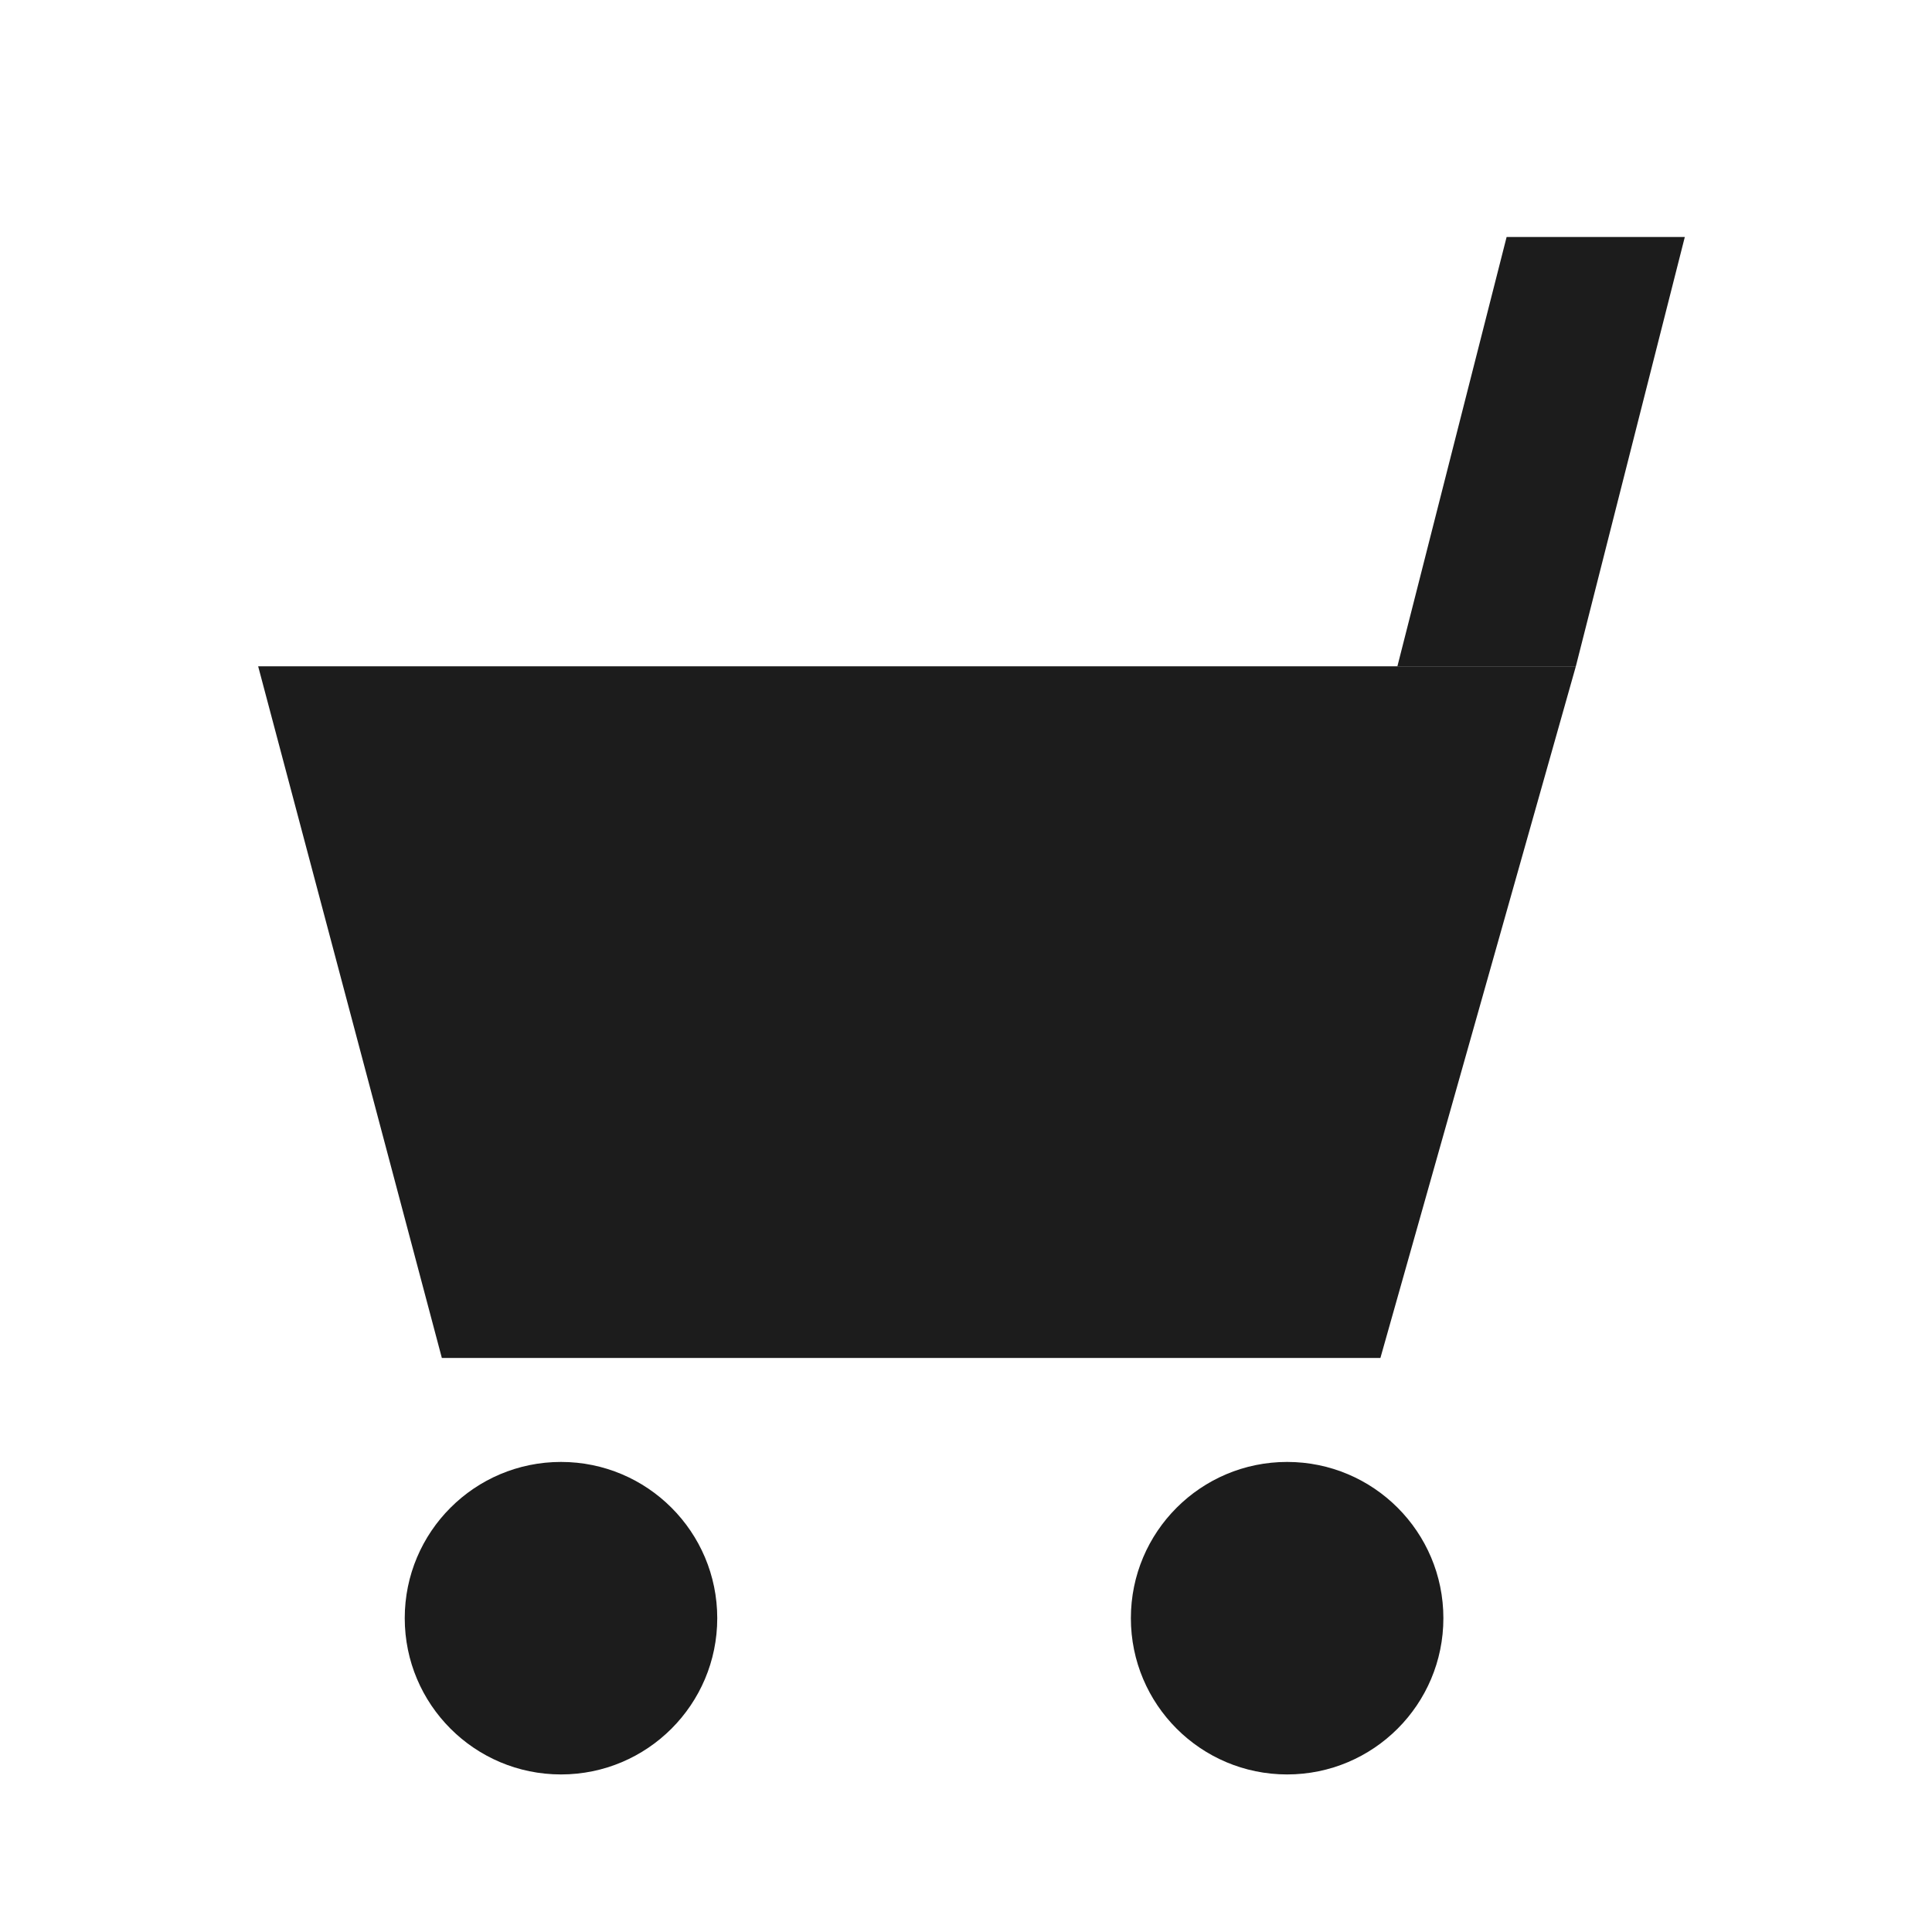
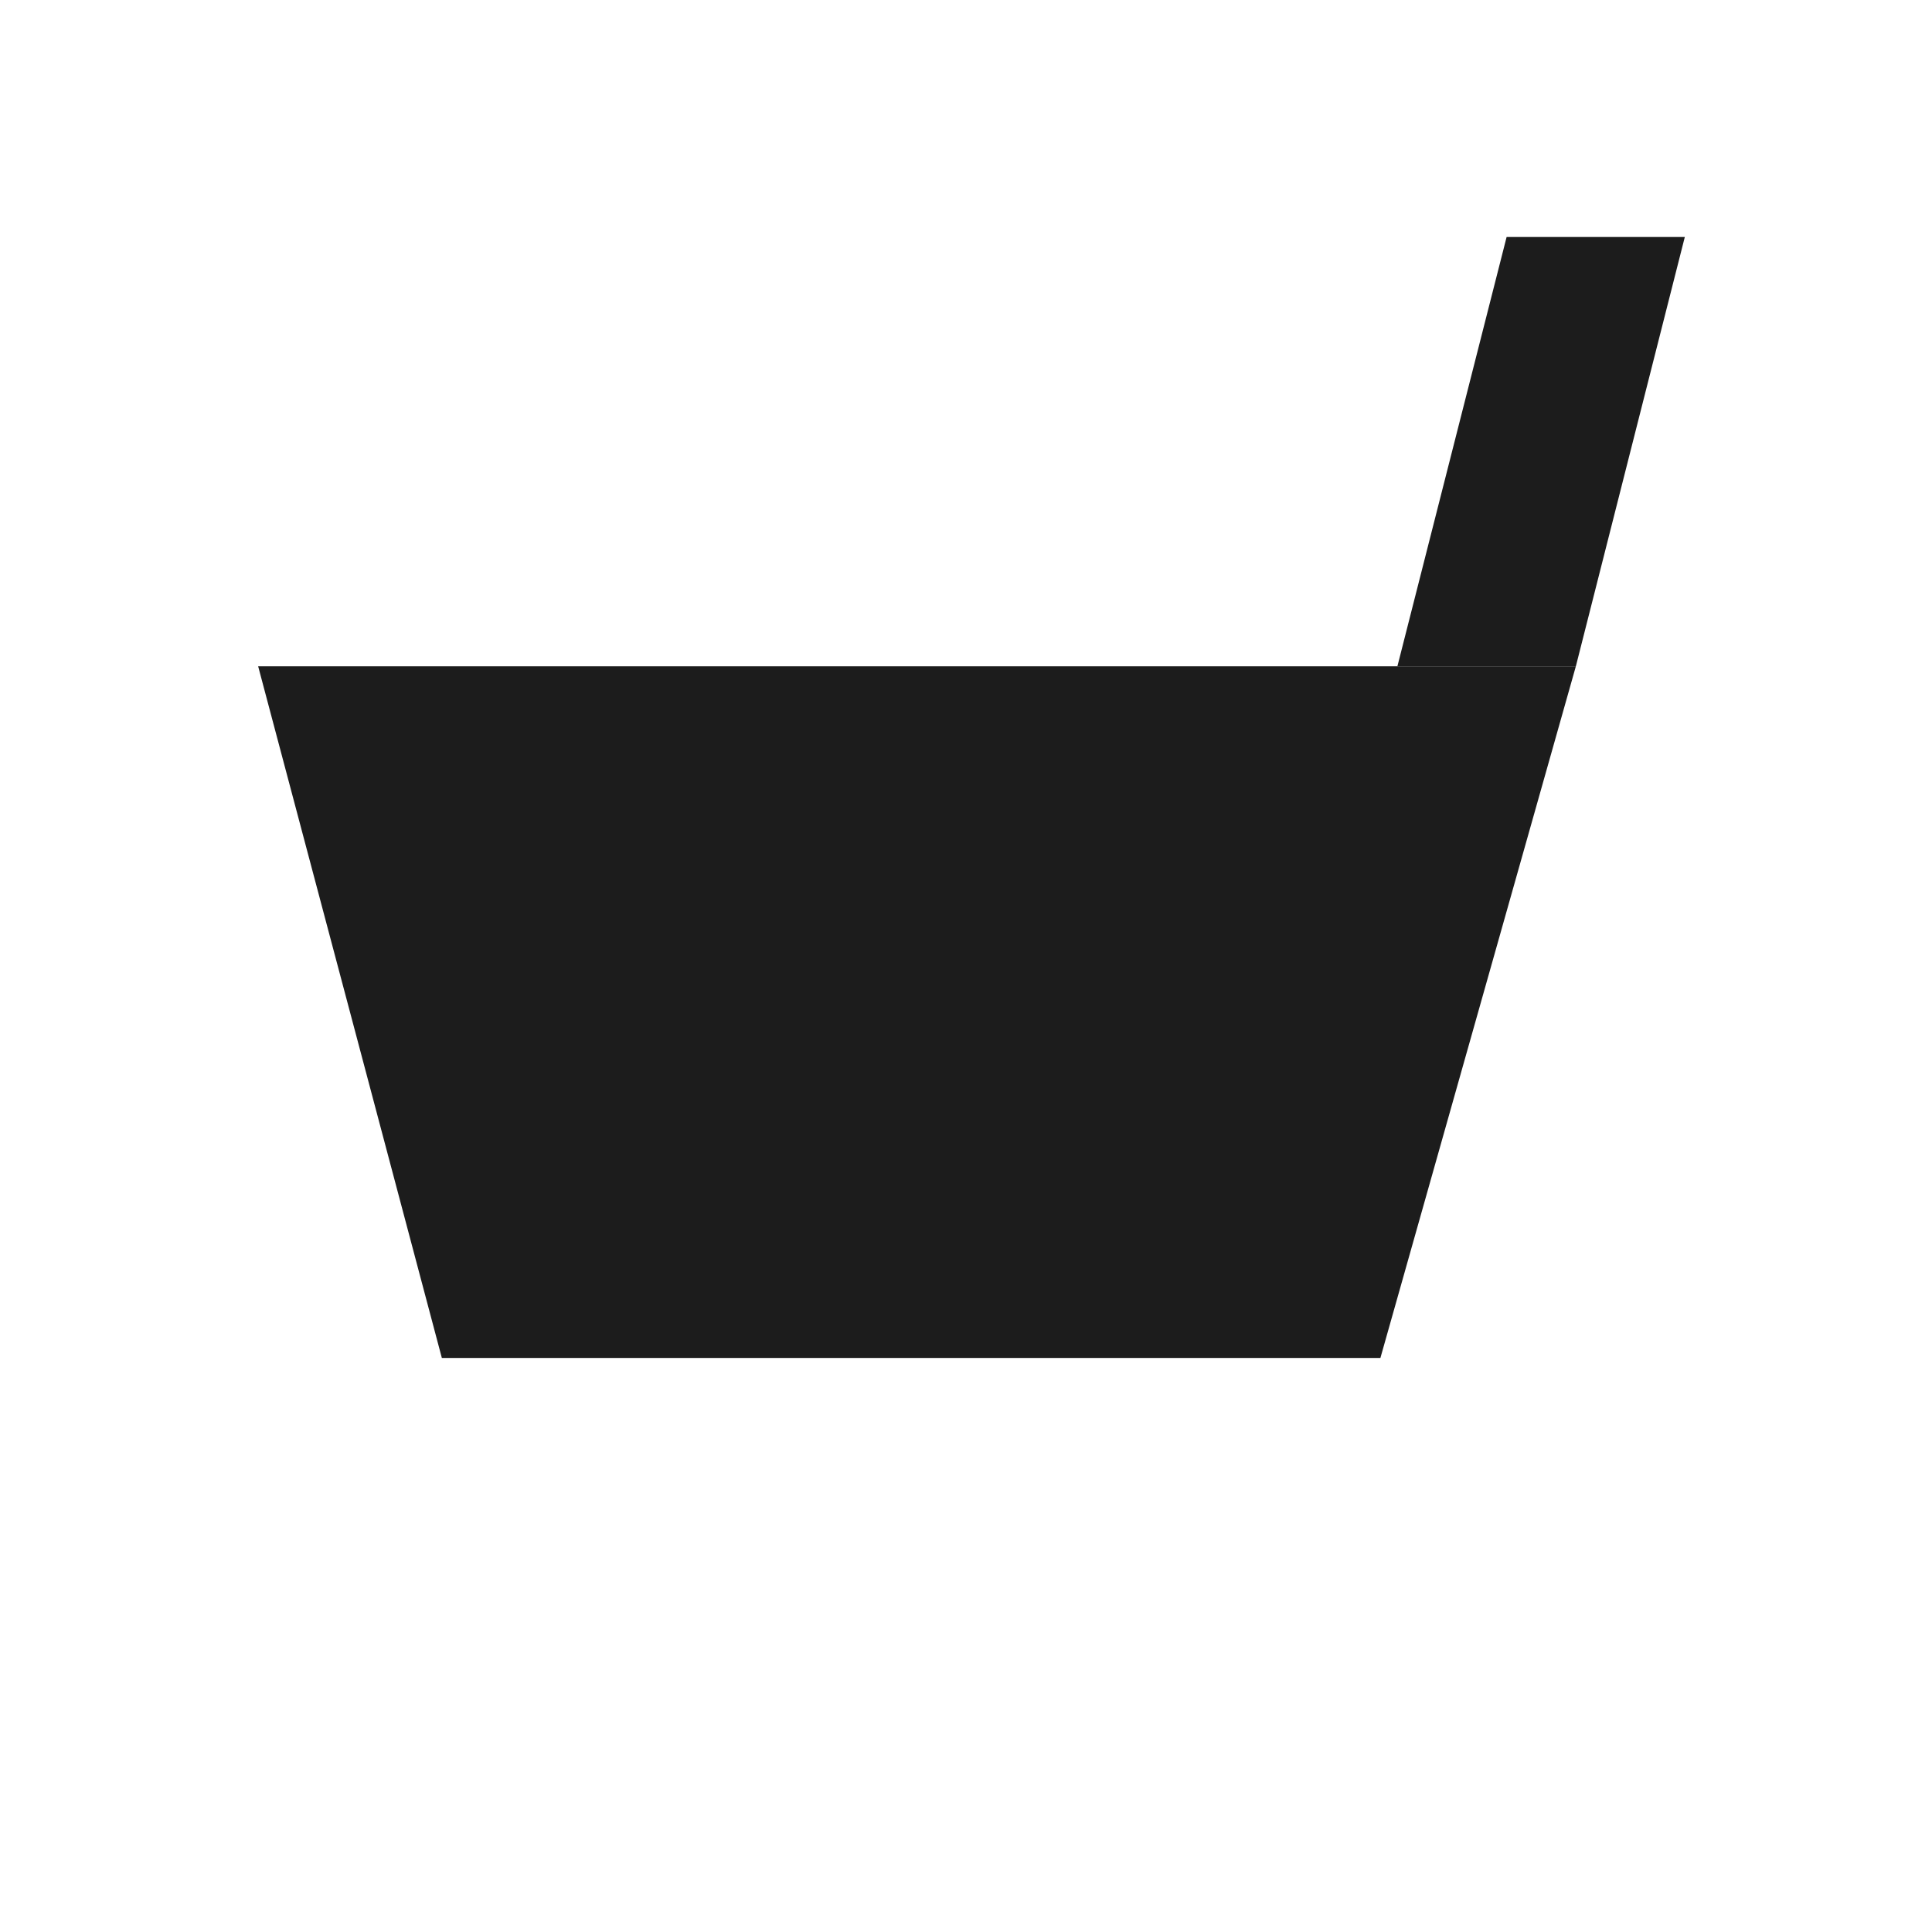
<svg xmlns="http://www.w3.org/2000/svg" viewBox="0 0 73.94 73.94">
  <defs>
    <style>.cls-1{fill:#1c1c1c;}.cls-2{fill:none;}</style>
  </defs>
  <g id="レイヤー_2" data-name="レイヤー 2">
    <g id="レイヤー_2-2" data-name="レイヤー 2">
      <polygon class="cls-1" points="52.83 51.97 16.91 51.97 9.88 25.5 60.31 25.5 52.83 51.97" />
-       <circle class="cls-1" cx="21.47" cy="61.93" r="5.98" />
-       <circle class="cls-1" cx="49.26" cy="61.93" r="5.98" />
      <polyline class="cls-1" points="57.66 9.07 53.48 25.5 60.31 25.5 64.48 9.07" />
    </g>
    <g id="レイヤー_1のコピー" data-name="レイヤー 1のコピー">
-       <rect class="cls-2" width="73.94" height="73.94" />
-     </g>
+       </g>
  </g>
</svg>